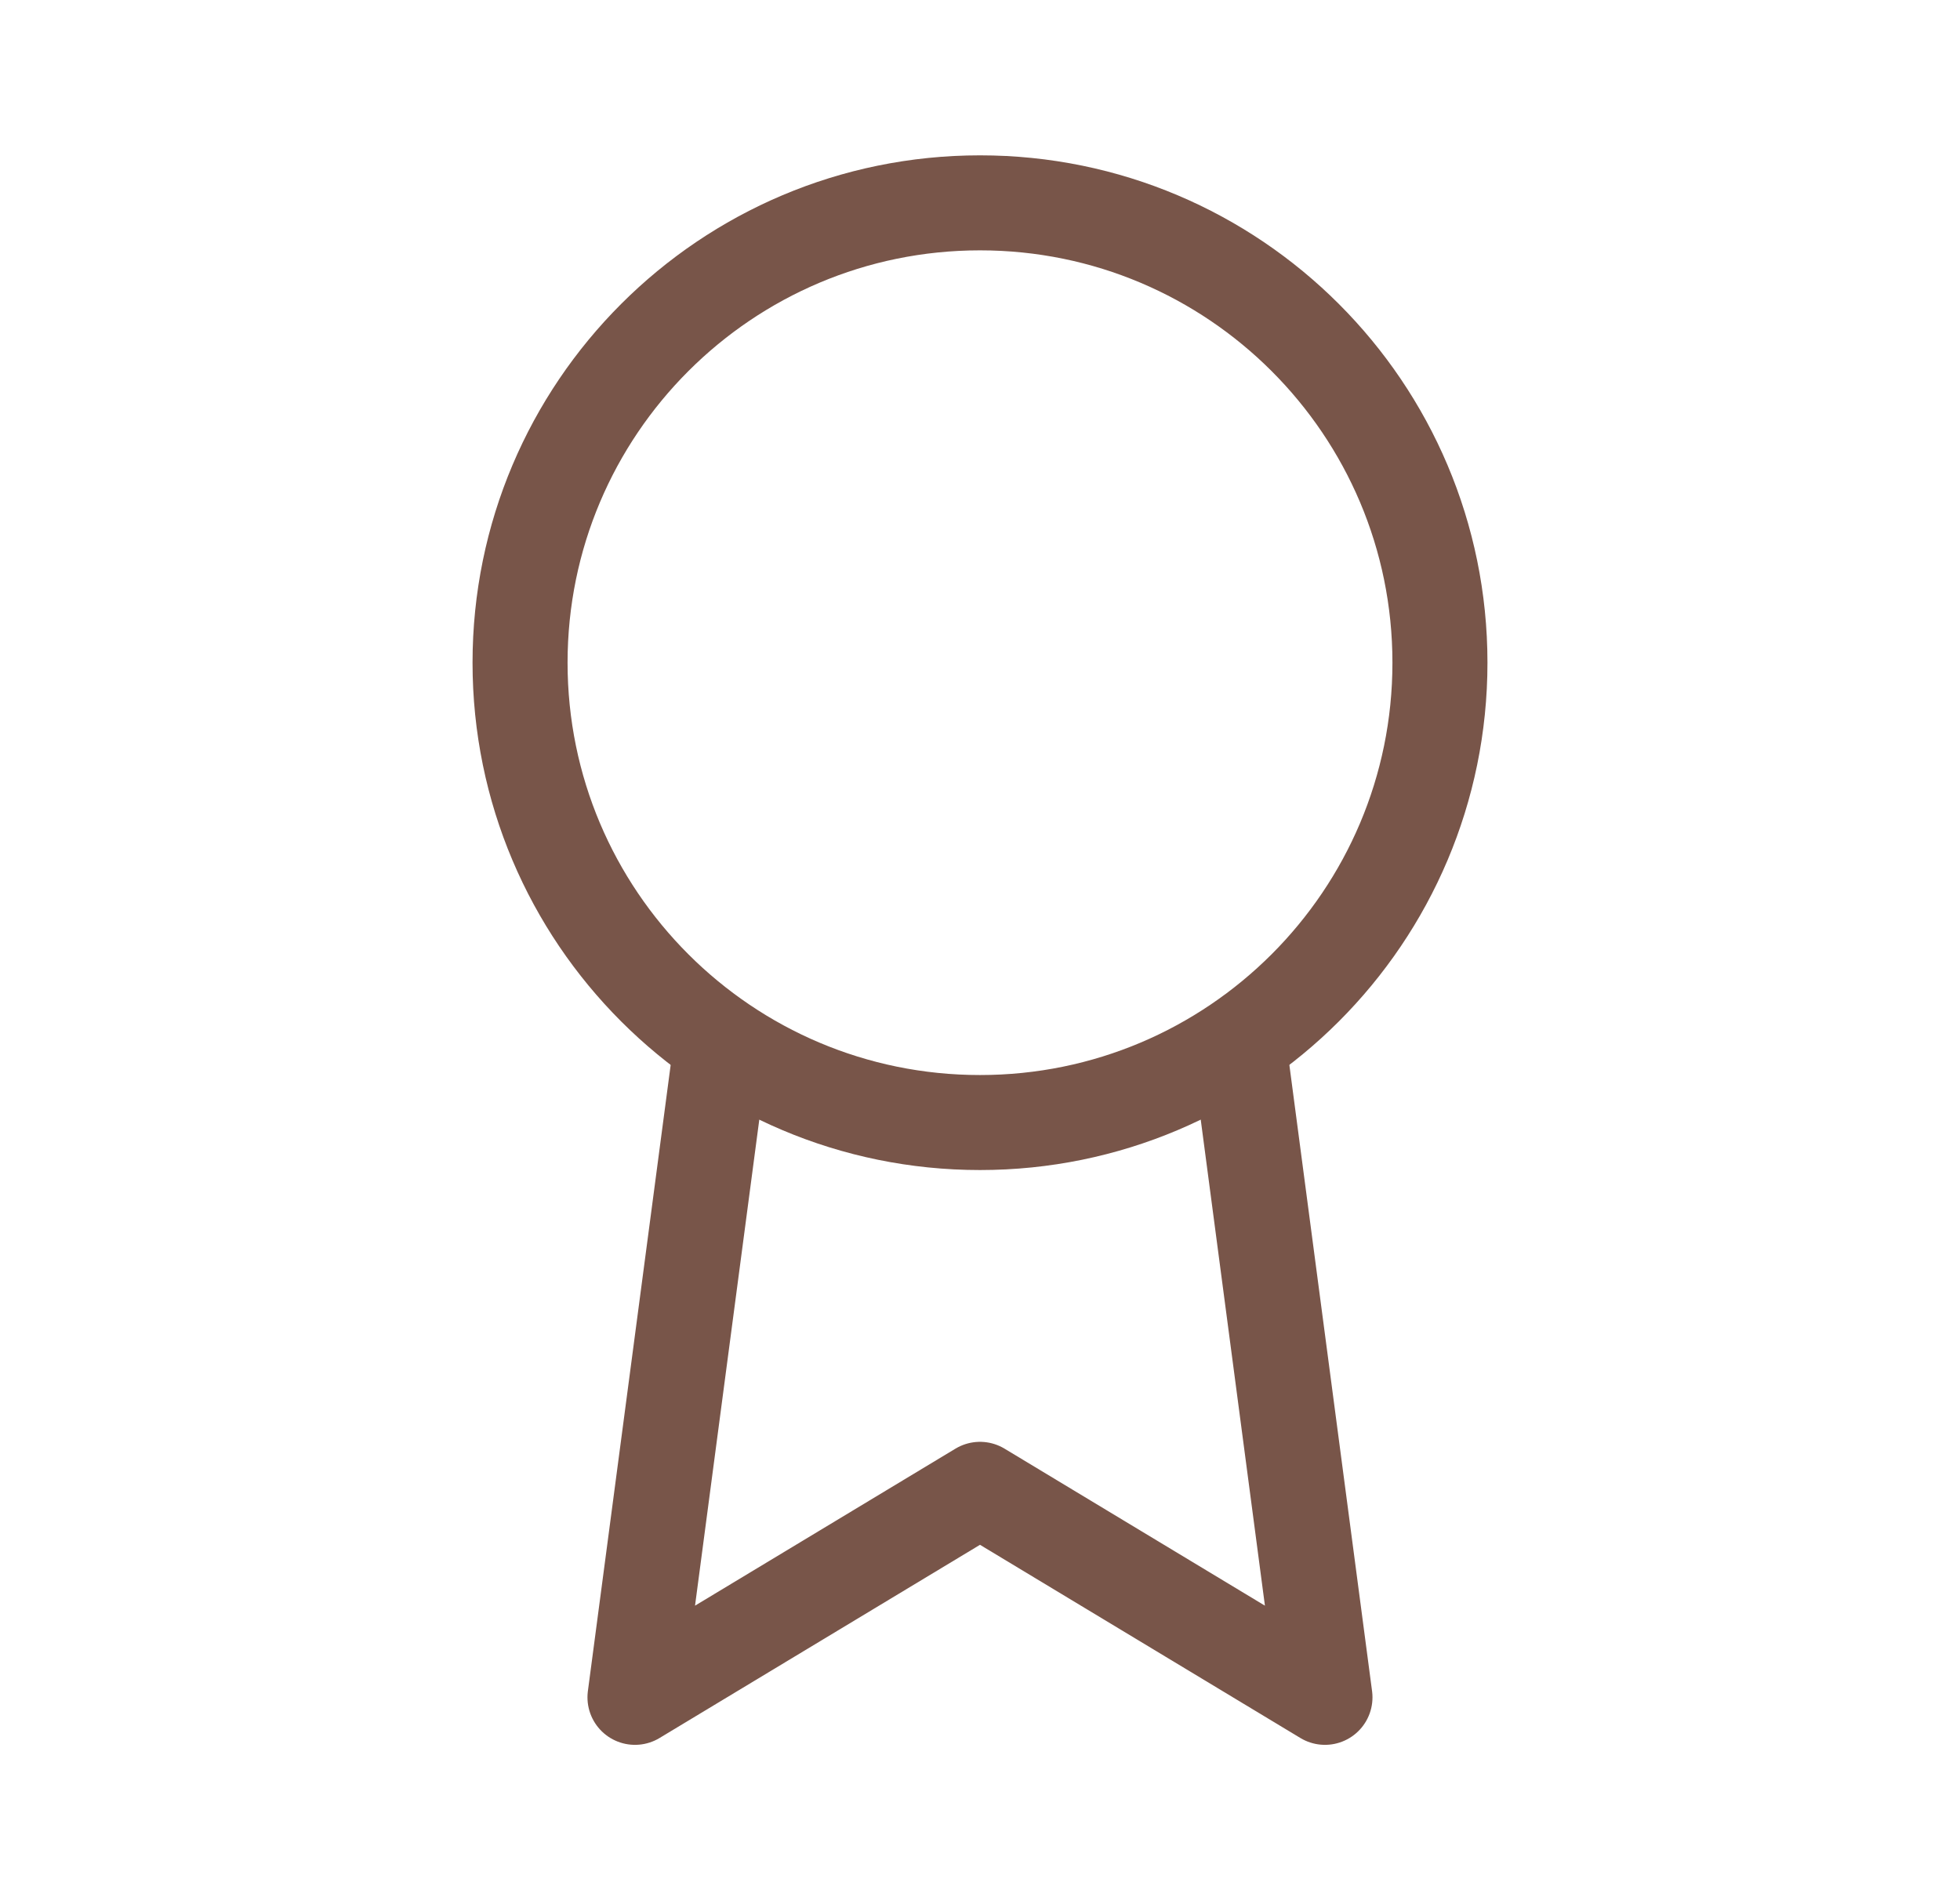
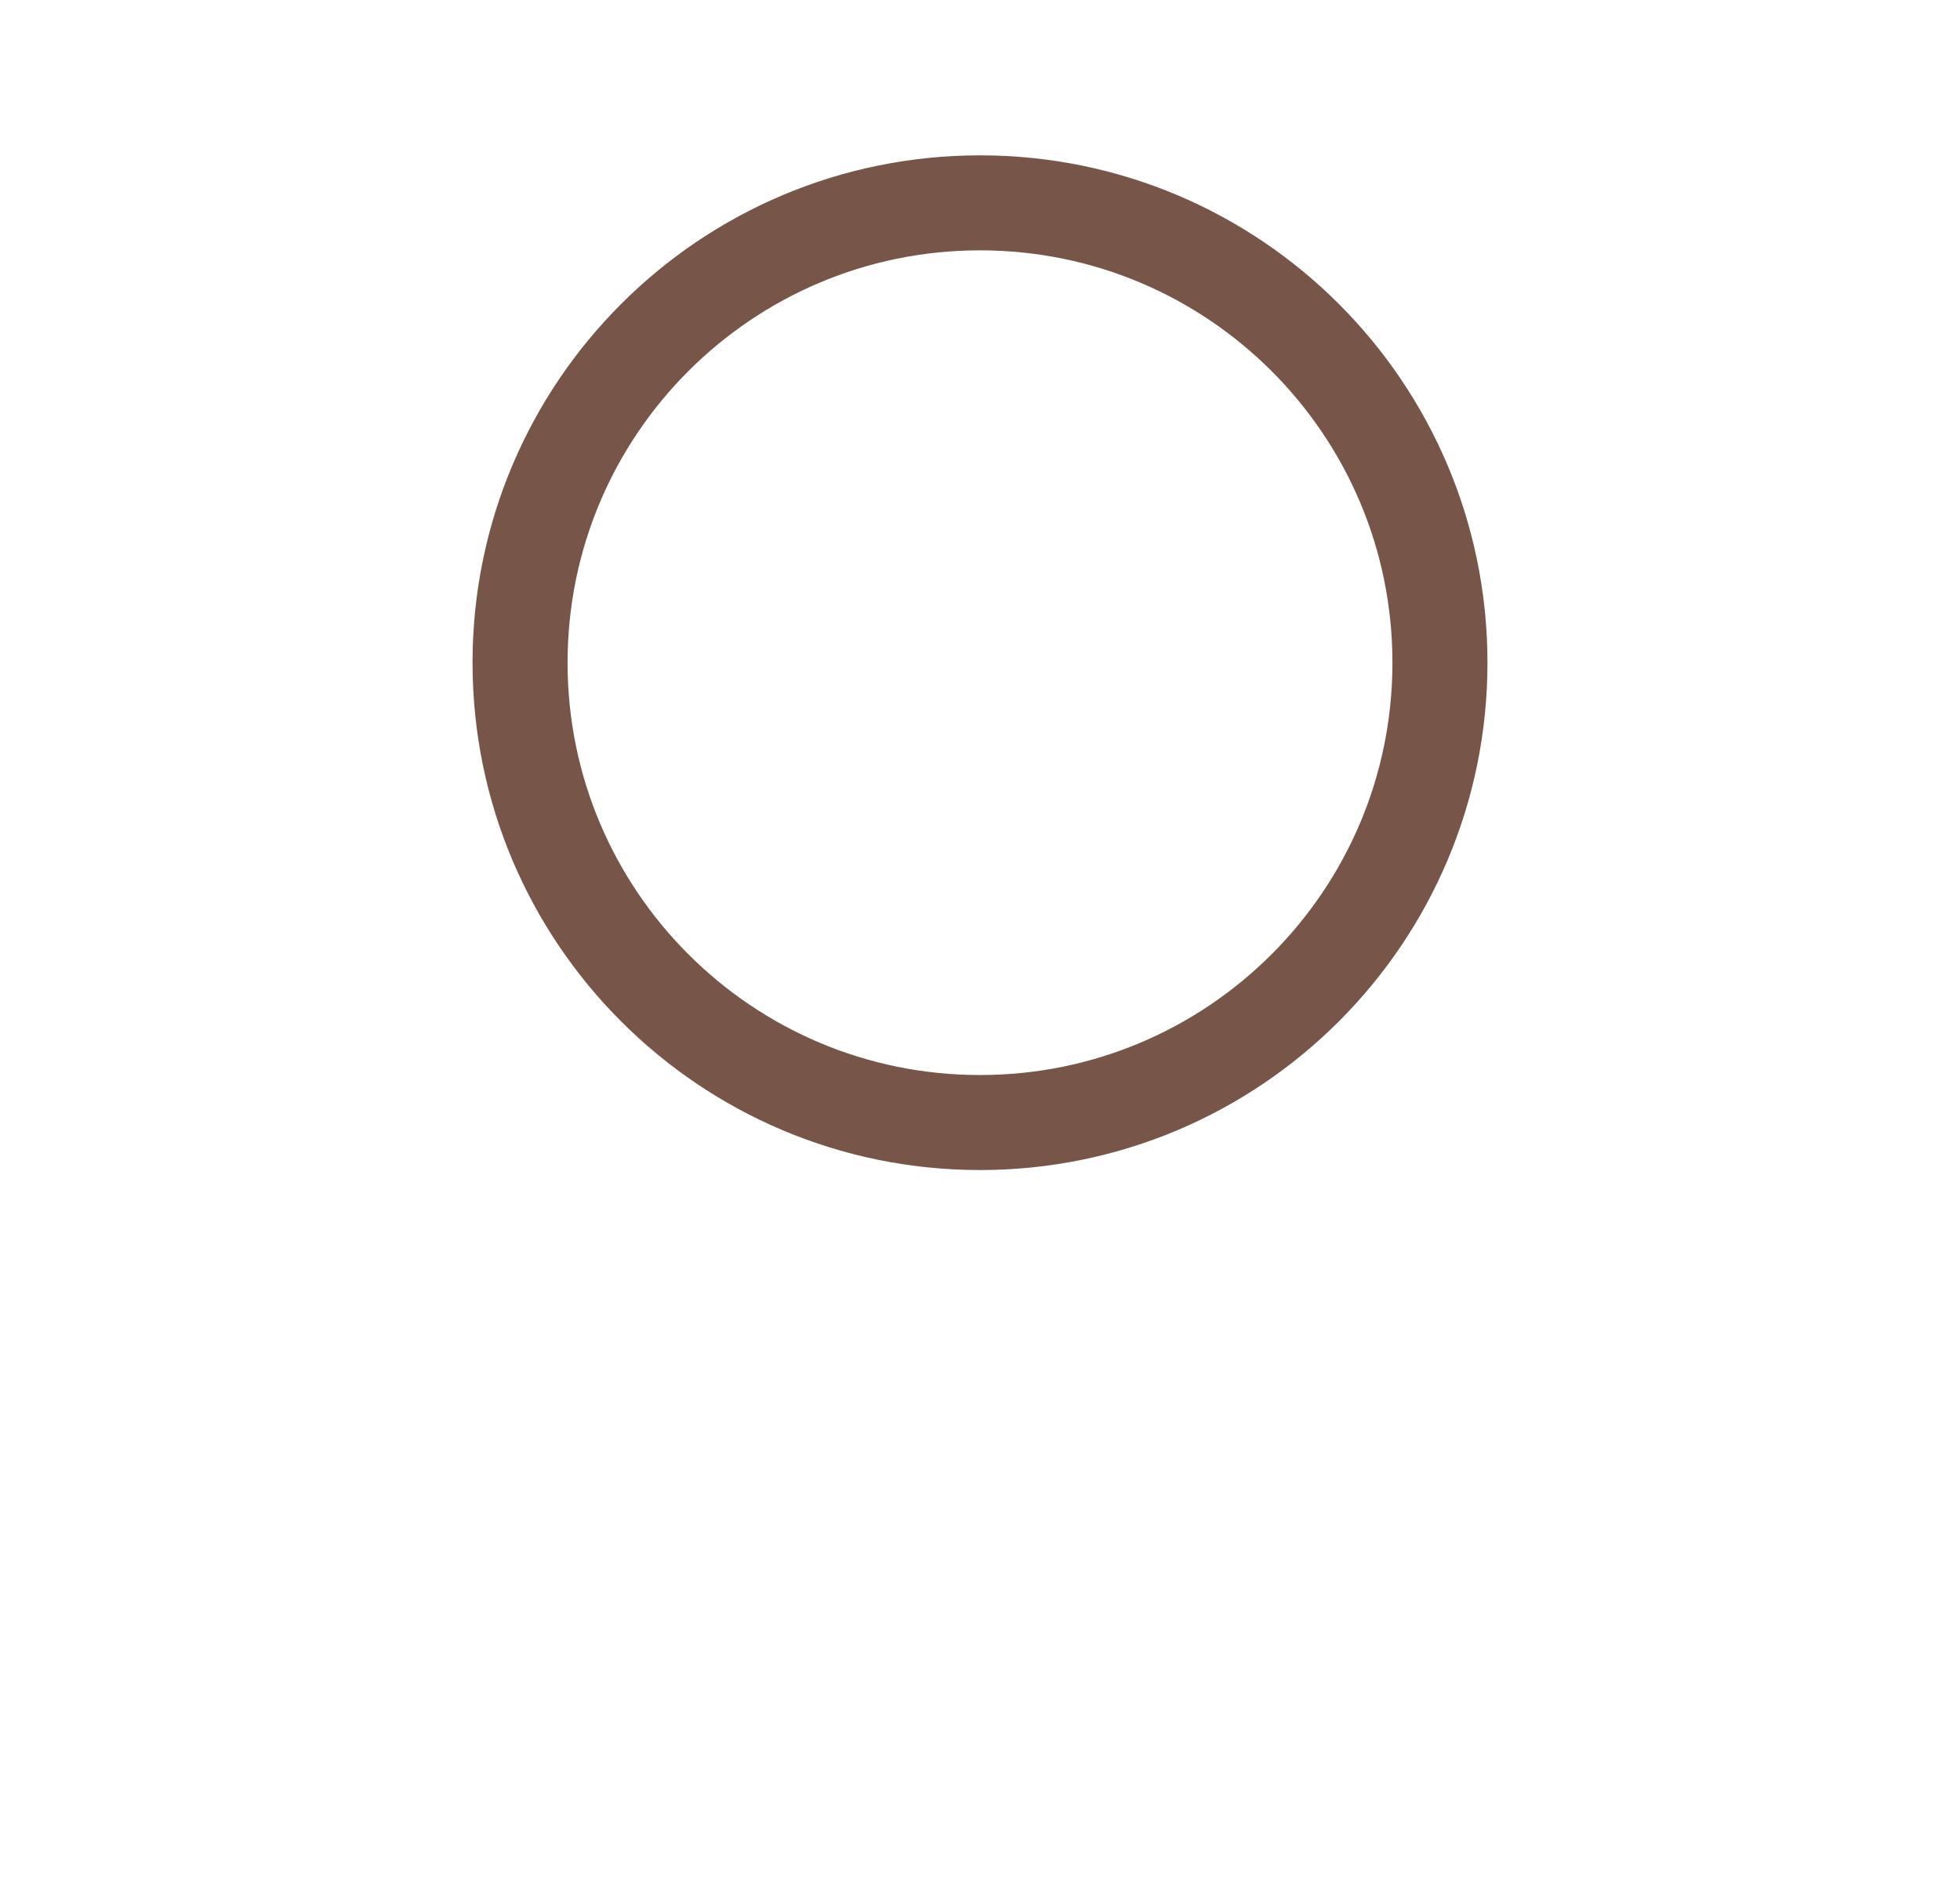
<svg xmlns="http://www.w3.org/2000/svg" width="33" height="32" viewBox="0 0 33 32" fill="none">
-   <path d="M16.5 18.904C20.777 18.904 24.244 15.437 24.244 11.16C24.244 6.883 20.777 3.416 16.5 3.416C12.223 3.416 8.756 6.883 8.756 11.16C8.756 15.437 12.223 18.904 16.5 18.904Z" stroke="#785549" stroke-width="1.6" stroke-linecap="round" stroke-linejoin="round" />
-   <path d="M12.097 17.948L10.691 28.584L16.5 25.081L22.308 28.584L20.902 17.936" stroke="#785549" stroke-width="1.6" stroke-linecap="round" stroke-linejoin="round" />
+   <path d="M16.5 18.904C20.777 18.904 24.244 15.437 24.244 11.16C24.244 6.883 20.777 3.416 16.5 3.416C12.223 3.416 8.756 6.883 8.756 11.16C8.756 15.437 12.223 18.904 16.5 18.904" stroke="#785549" stroke-width="1.6" stroke-linecap="round" stroke-linejoin="round" />
</svg>